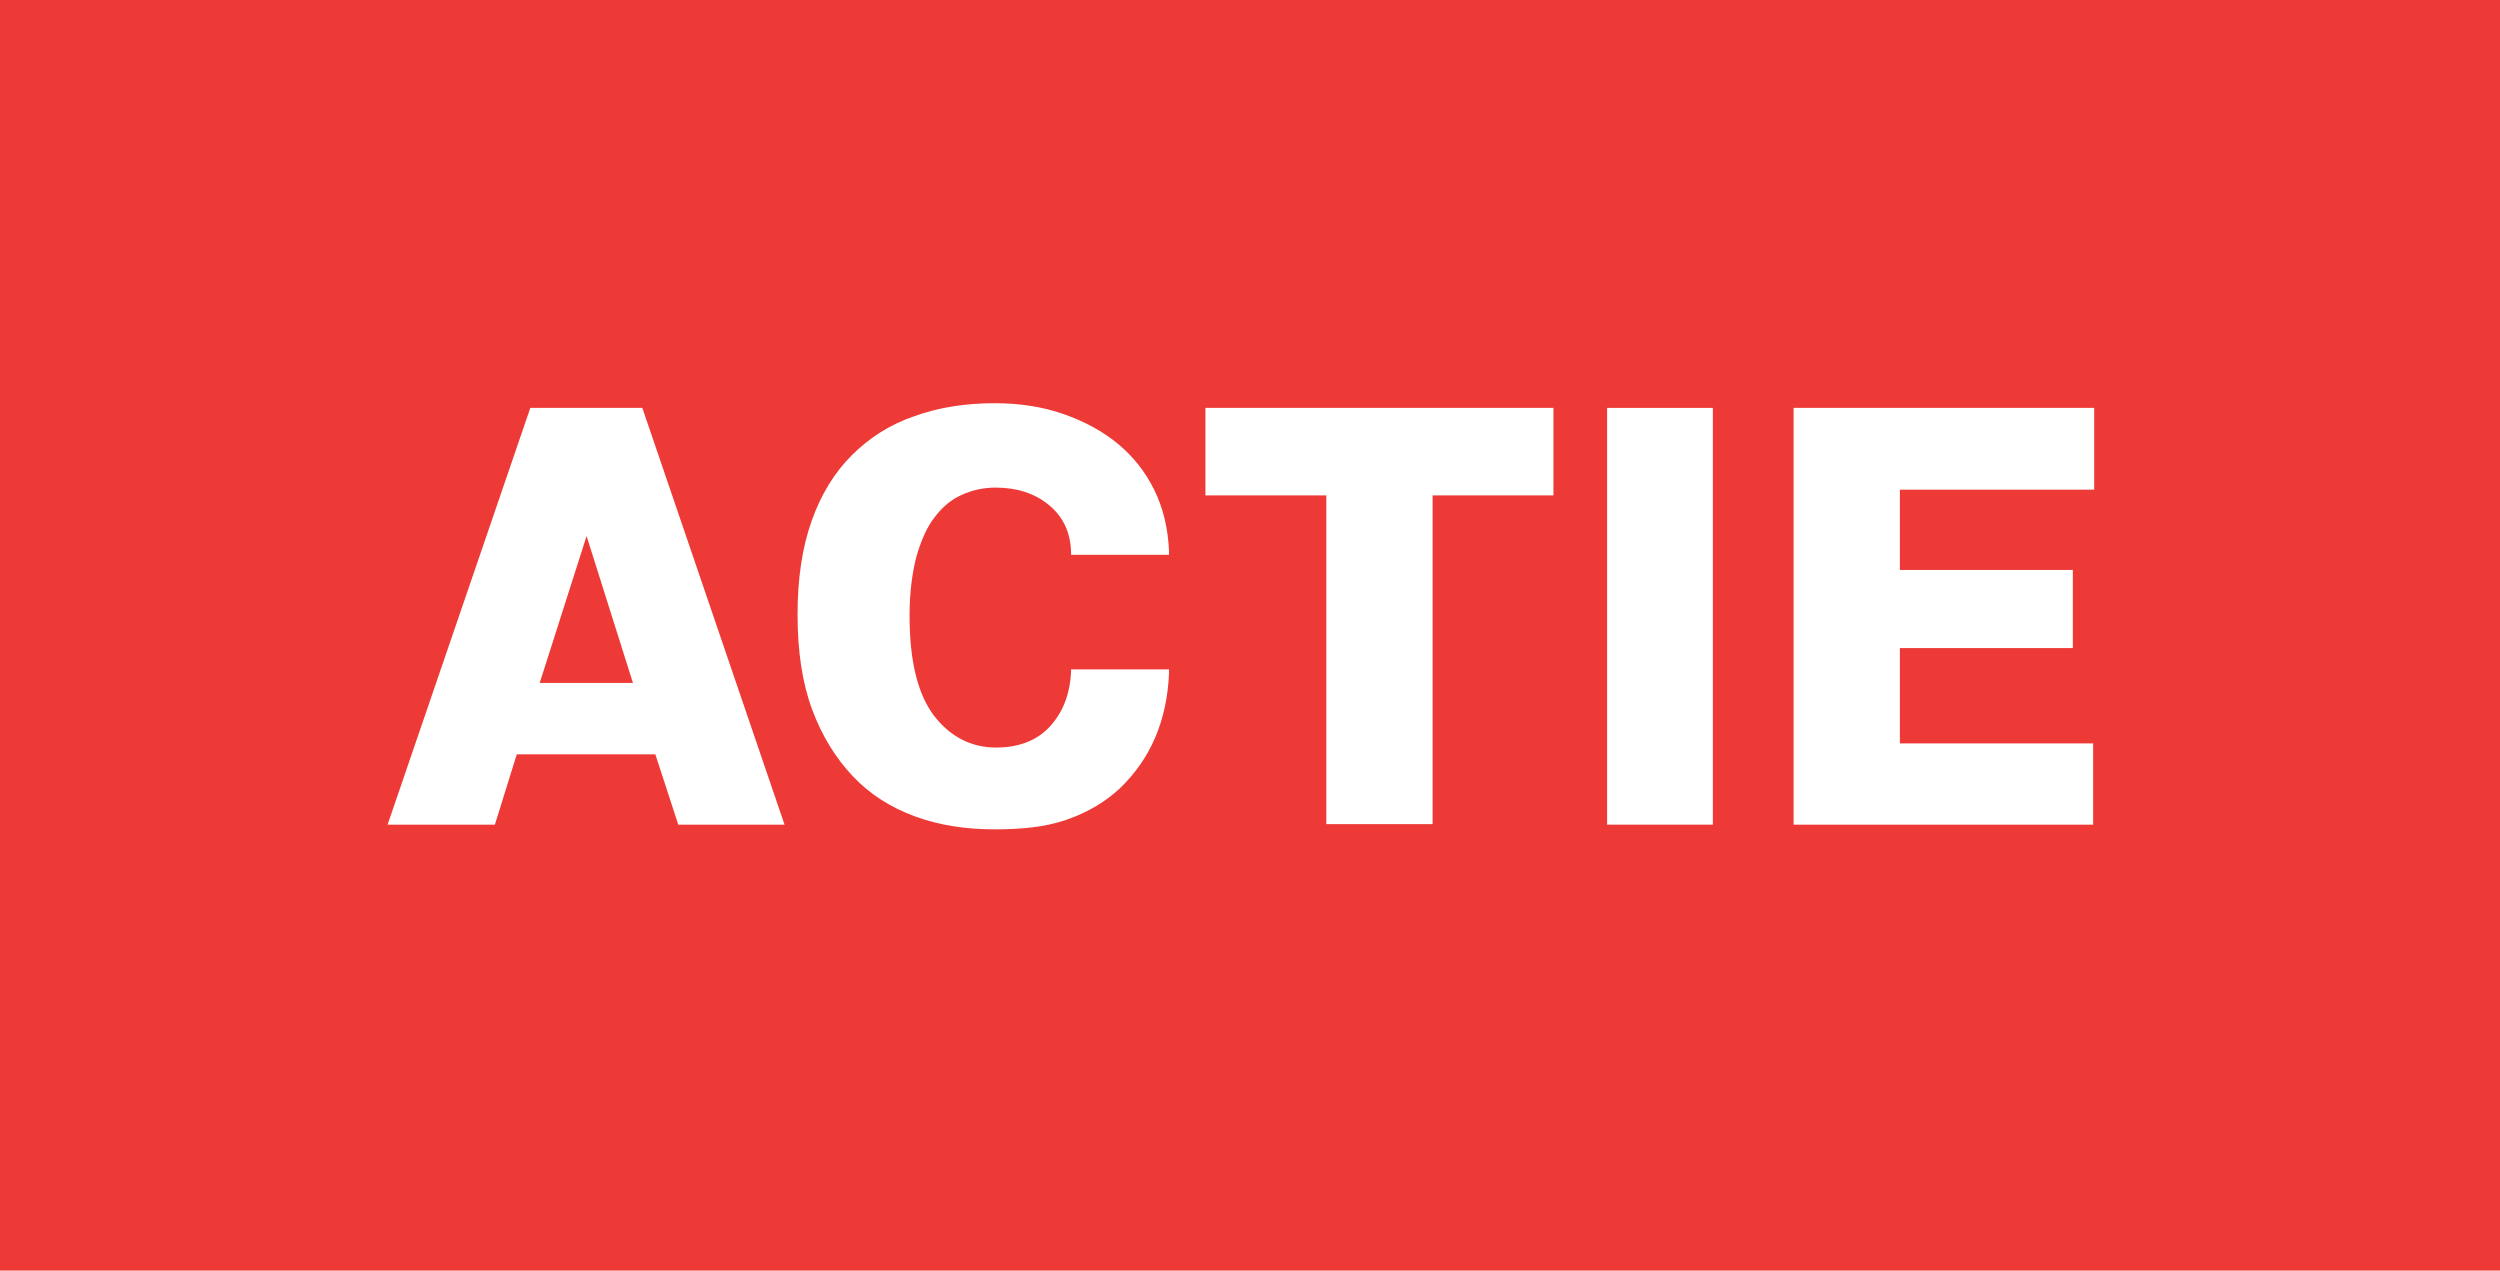
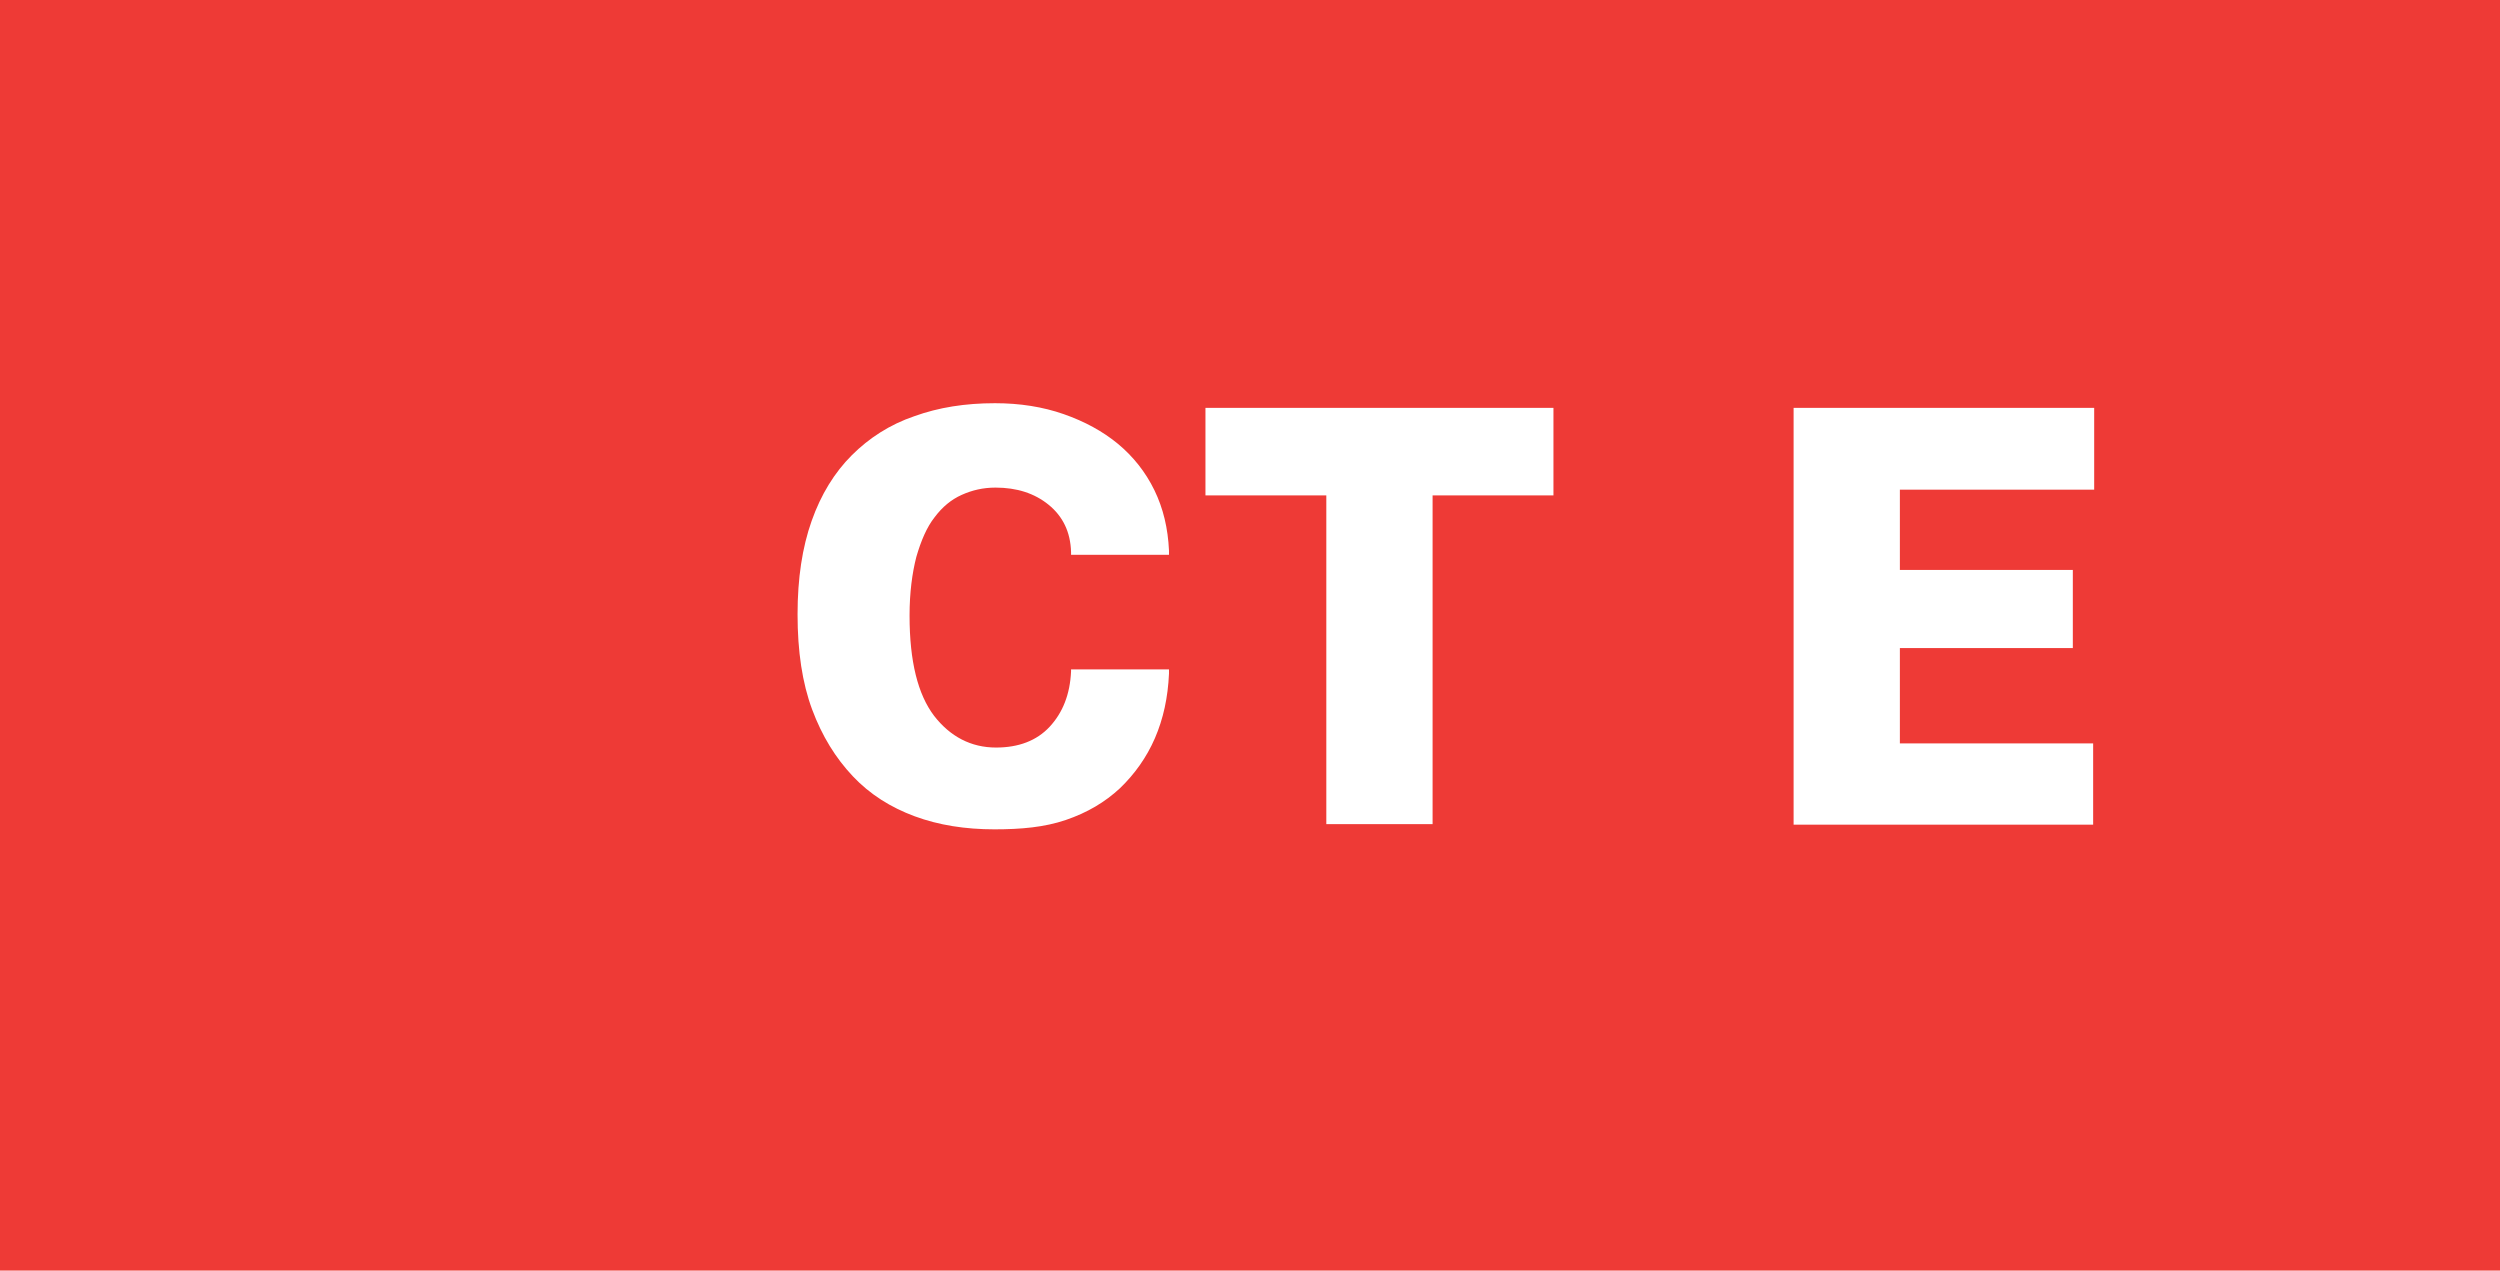
<svg xmlns="http://www.w3.org/2000/svg" version="1.1" x="0px" y="0px" width="47.99px" height="24.39px" viewBox="0 0 47.99 24.39" style="overflow:visible;enable-background:new 0 0 47.99 24.39;" xml:space="preserve">
  <style type="text/css">
	.st0 {
		fill: #EE3A36;
	}

	.st1 {
		fill: #FFFFFF;
	}
</style>
  <defs>
</defs>
  <g>
    <rect class="st0" width="47.99" height="24.39" />
  </g>
  <g>
    <g>
-       <path class="st1" d="M12.58,14.48H9.92L9.5,15.83H7.44l2.74-8h2.15l2.73,8h-2.04L12.58,14.48z M12.15,13.11l-0.89-2.82l-0.9,2.82    H12.15z" />
      <path class="st1" d="M19.09,15.92c-0.56,0-1.07-0.08-1.53-0.25c-0.46-0.17-0.86-0.42-1.19-0.77s-0.59-0.77-0.78-1.28    s-0.28-1.12-0.28-1.82v-0.01c0-0.69,0.09-1.28,0.27-1.79c0.18-0.51,0.44-0.93,0.77-1.26c0.33-0.33,0.73-0.59,1.2-0.75    c0.47-0.17,0.98-0.25,1.55-0.25c0.48,0,0.92,0.07,1.32,0.21c0.4,0.14,0.75,0.33,1.04,0.57c0.29,0.24,0.53,0.54,0.7,0.89    c0.17,0.35,0.26,0.73,0.28,1.16v0.08h-1.88v-0.05c-0.01-0.39-0.16-0.69-0.43-0.91s-0.61-0.33-1.02-0.33    c-0.24,0-0.45,0.05-0.65,0.14c-0.2,0.09-0.37,0.23-0.52,0.43c-0.15,0.19-0.26,0.45-0.35,0.76c-0.08,0.31-0.13,0.69-0.13,1.12v0.01    c0,0.88,0.16,1.51,0.47,1.92c0.31,0.4,0.71,0.61,1.19,0.61c0.43,0,0.78-0.13,1.03-0.4c0.25-0.27,0.39-0.62,0.41-1.06v-0.04h1.88    v0.08c-0.02,0.46-0.11,0.87-0.27,1.24c-0.16,0.37-0.39,0.69-0.67,0.96c-0.29,0.27-0.63,0.47-1.04,0.61S19.6,15.92,19.09,15.92z" />
      <path class="st1" d="M29.82,9.51h-2.32v6.31h-2.04V9.51h-2.32V7.83h6.68V9.51z" />
-       <path class="st1" d="M32.88,15.83h-2.03V7.83h2.03V15.83z" />
      <path class="st1" d="M36.47,9.4v1.54h3.32v1.5h-3.32v1.83h3.71v1.56h-5.75V7.83h5.77V9.4H36.47z" />
    </g>
  </g>
</svg>